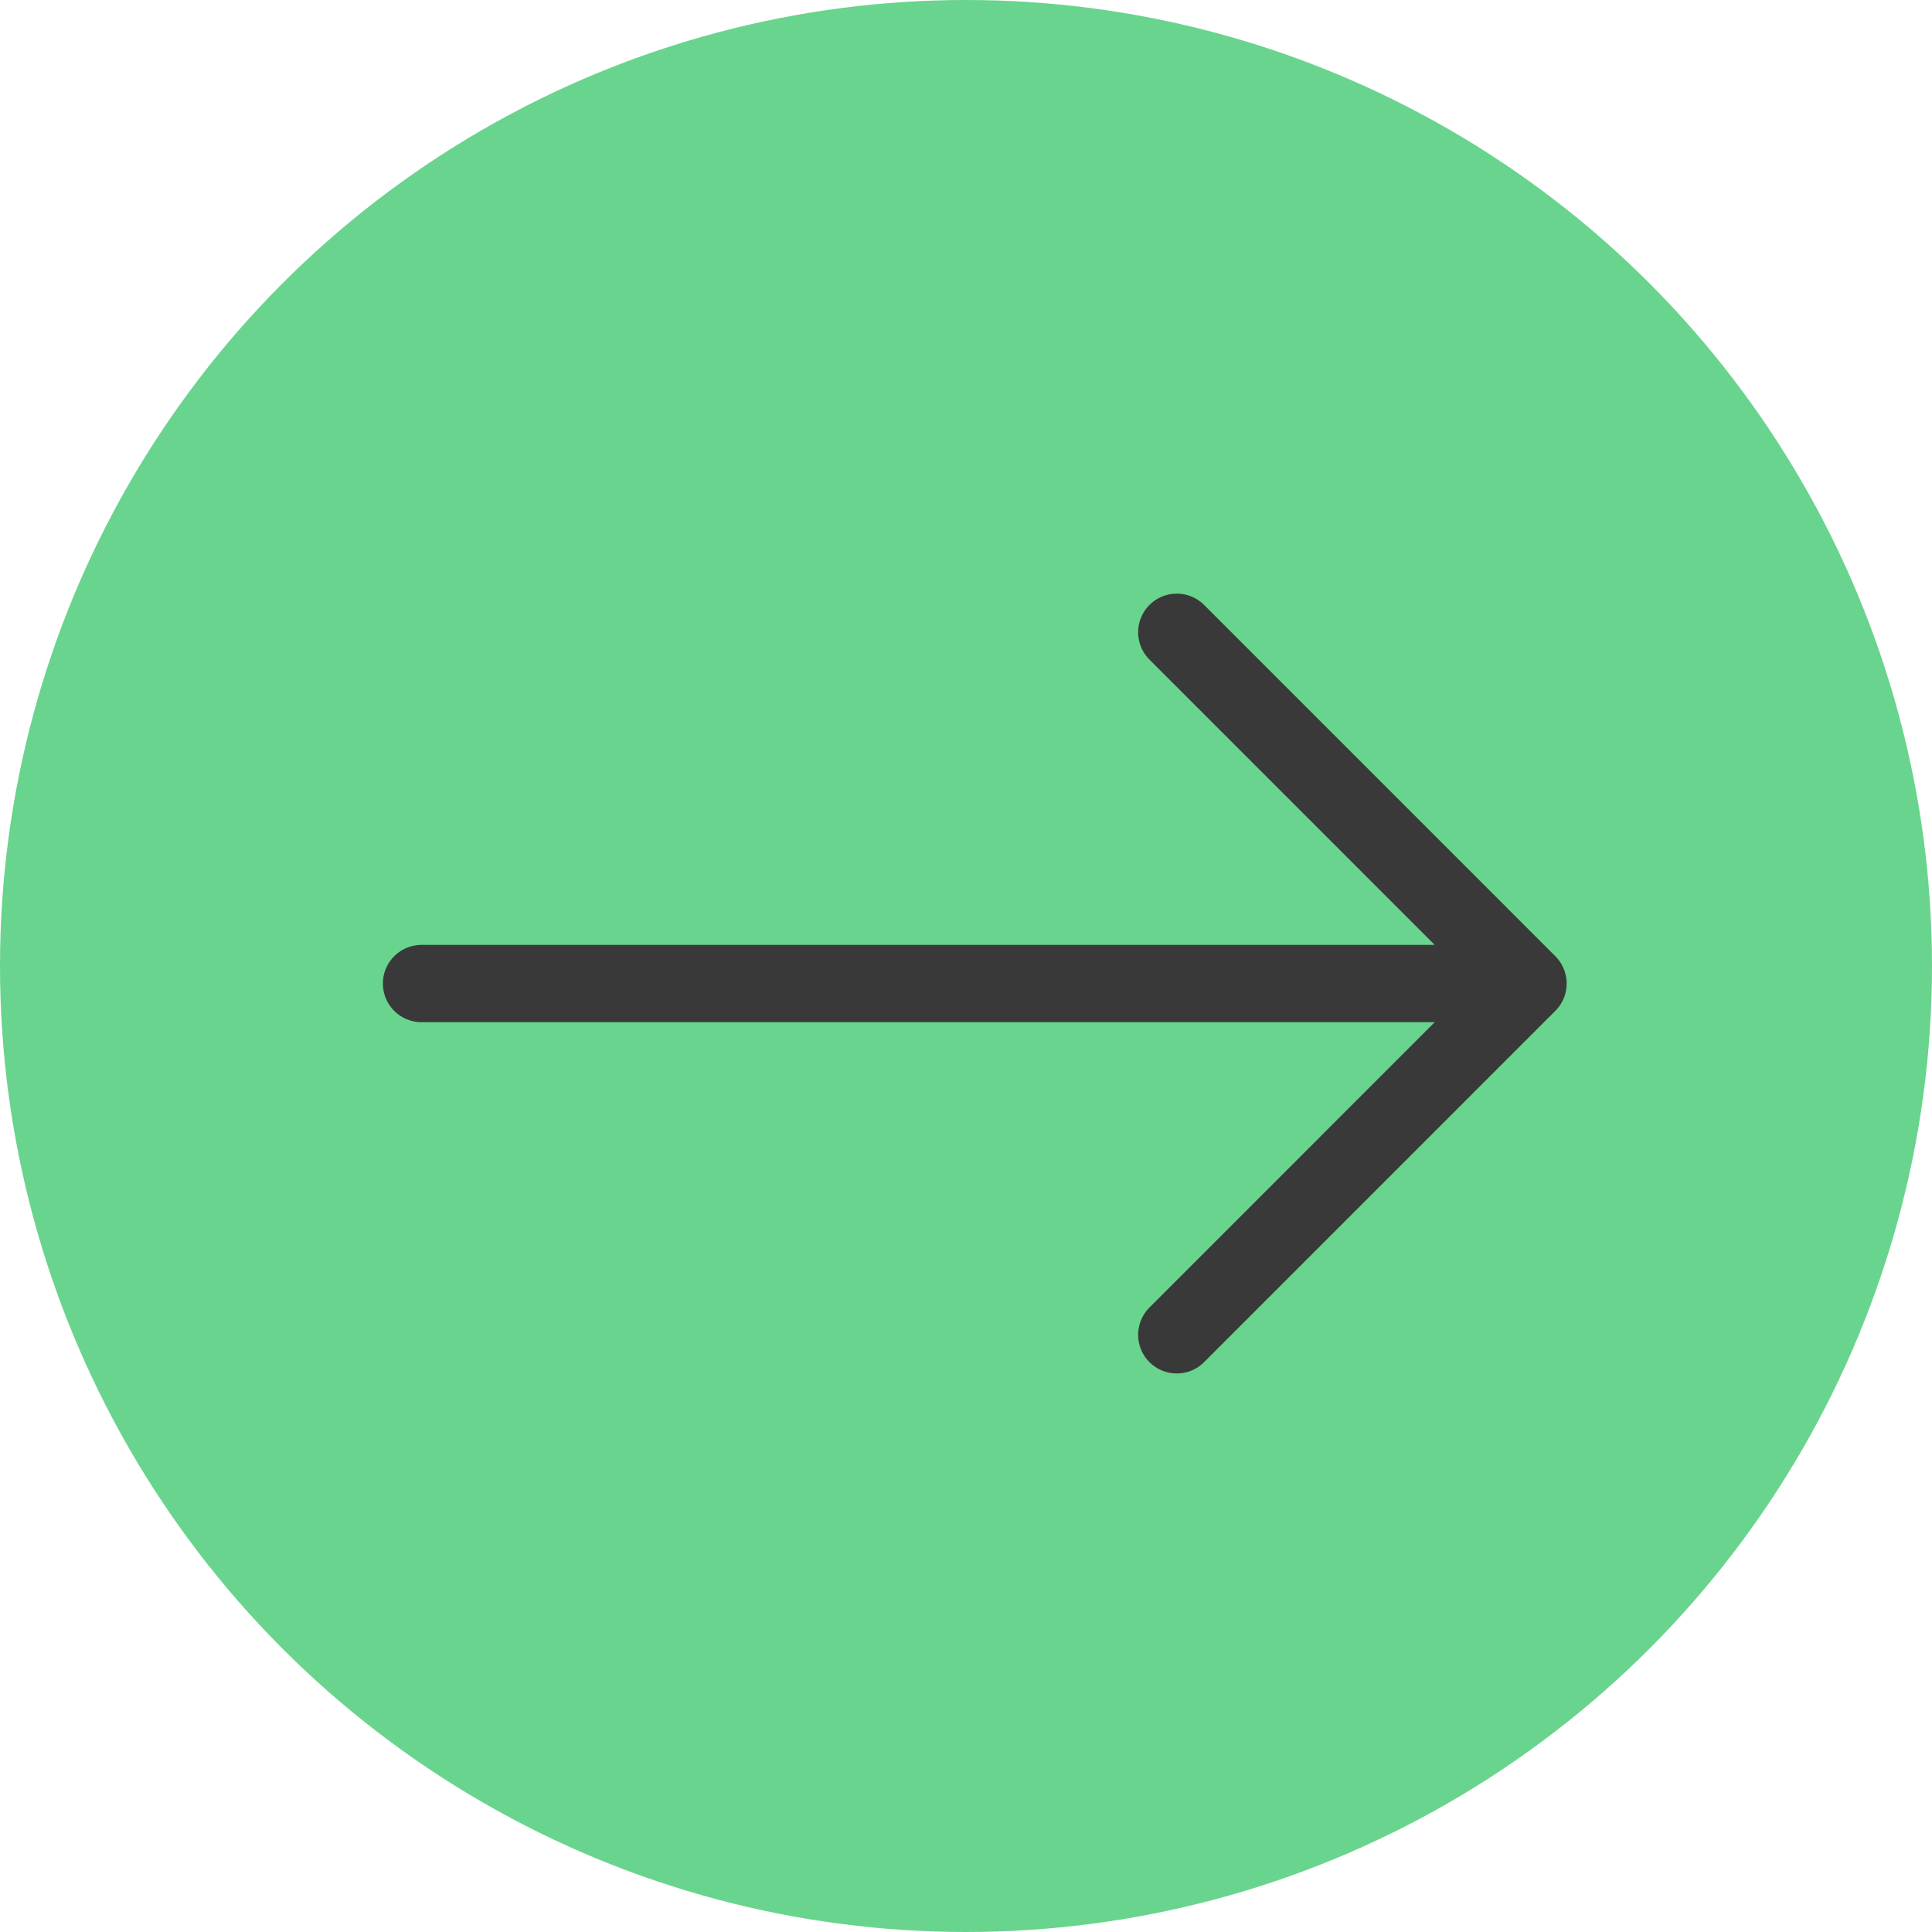
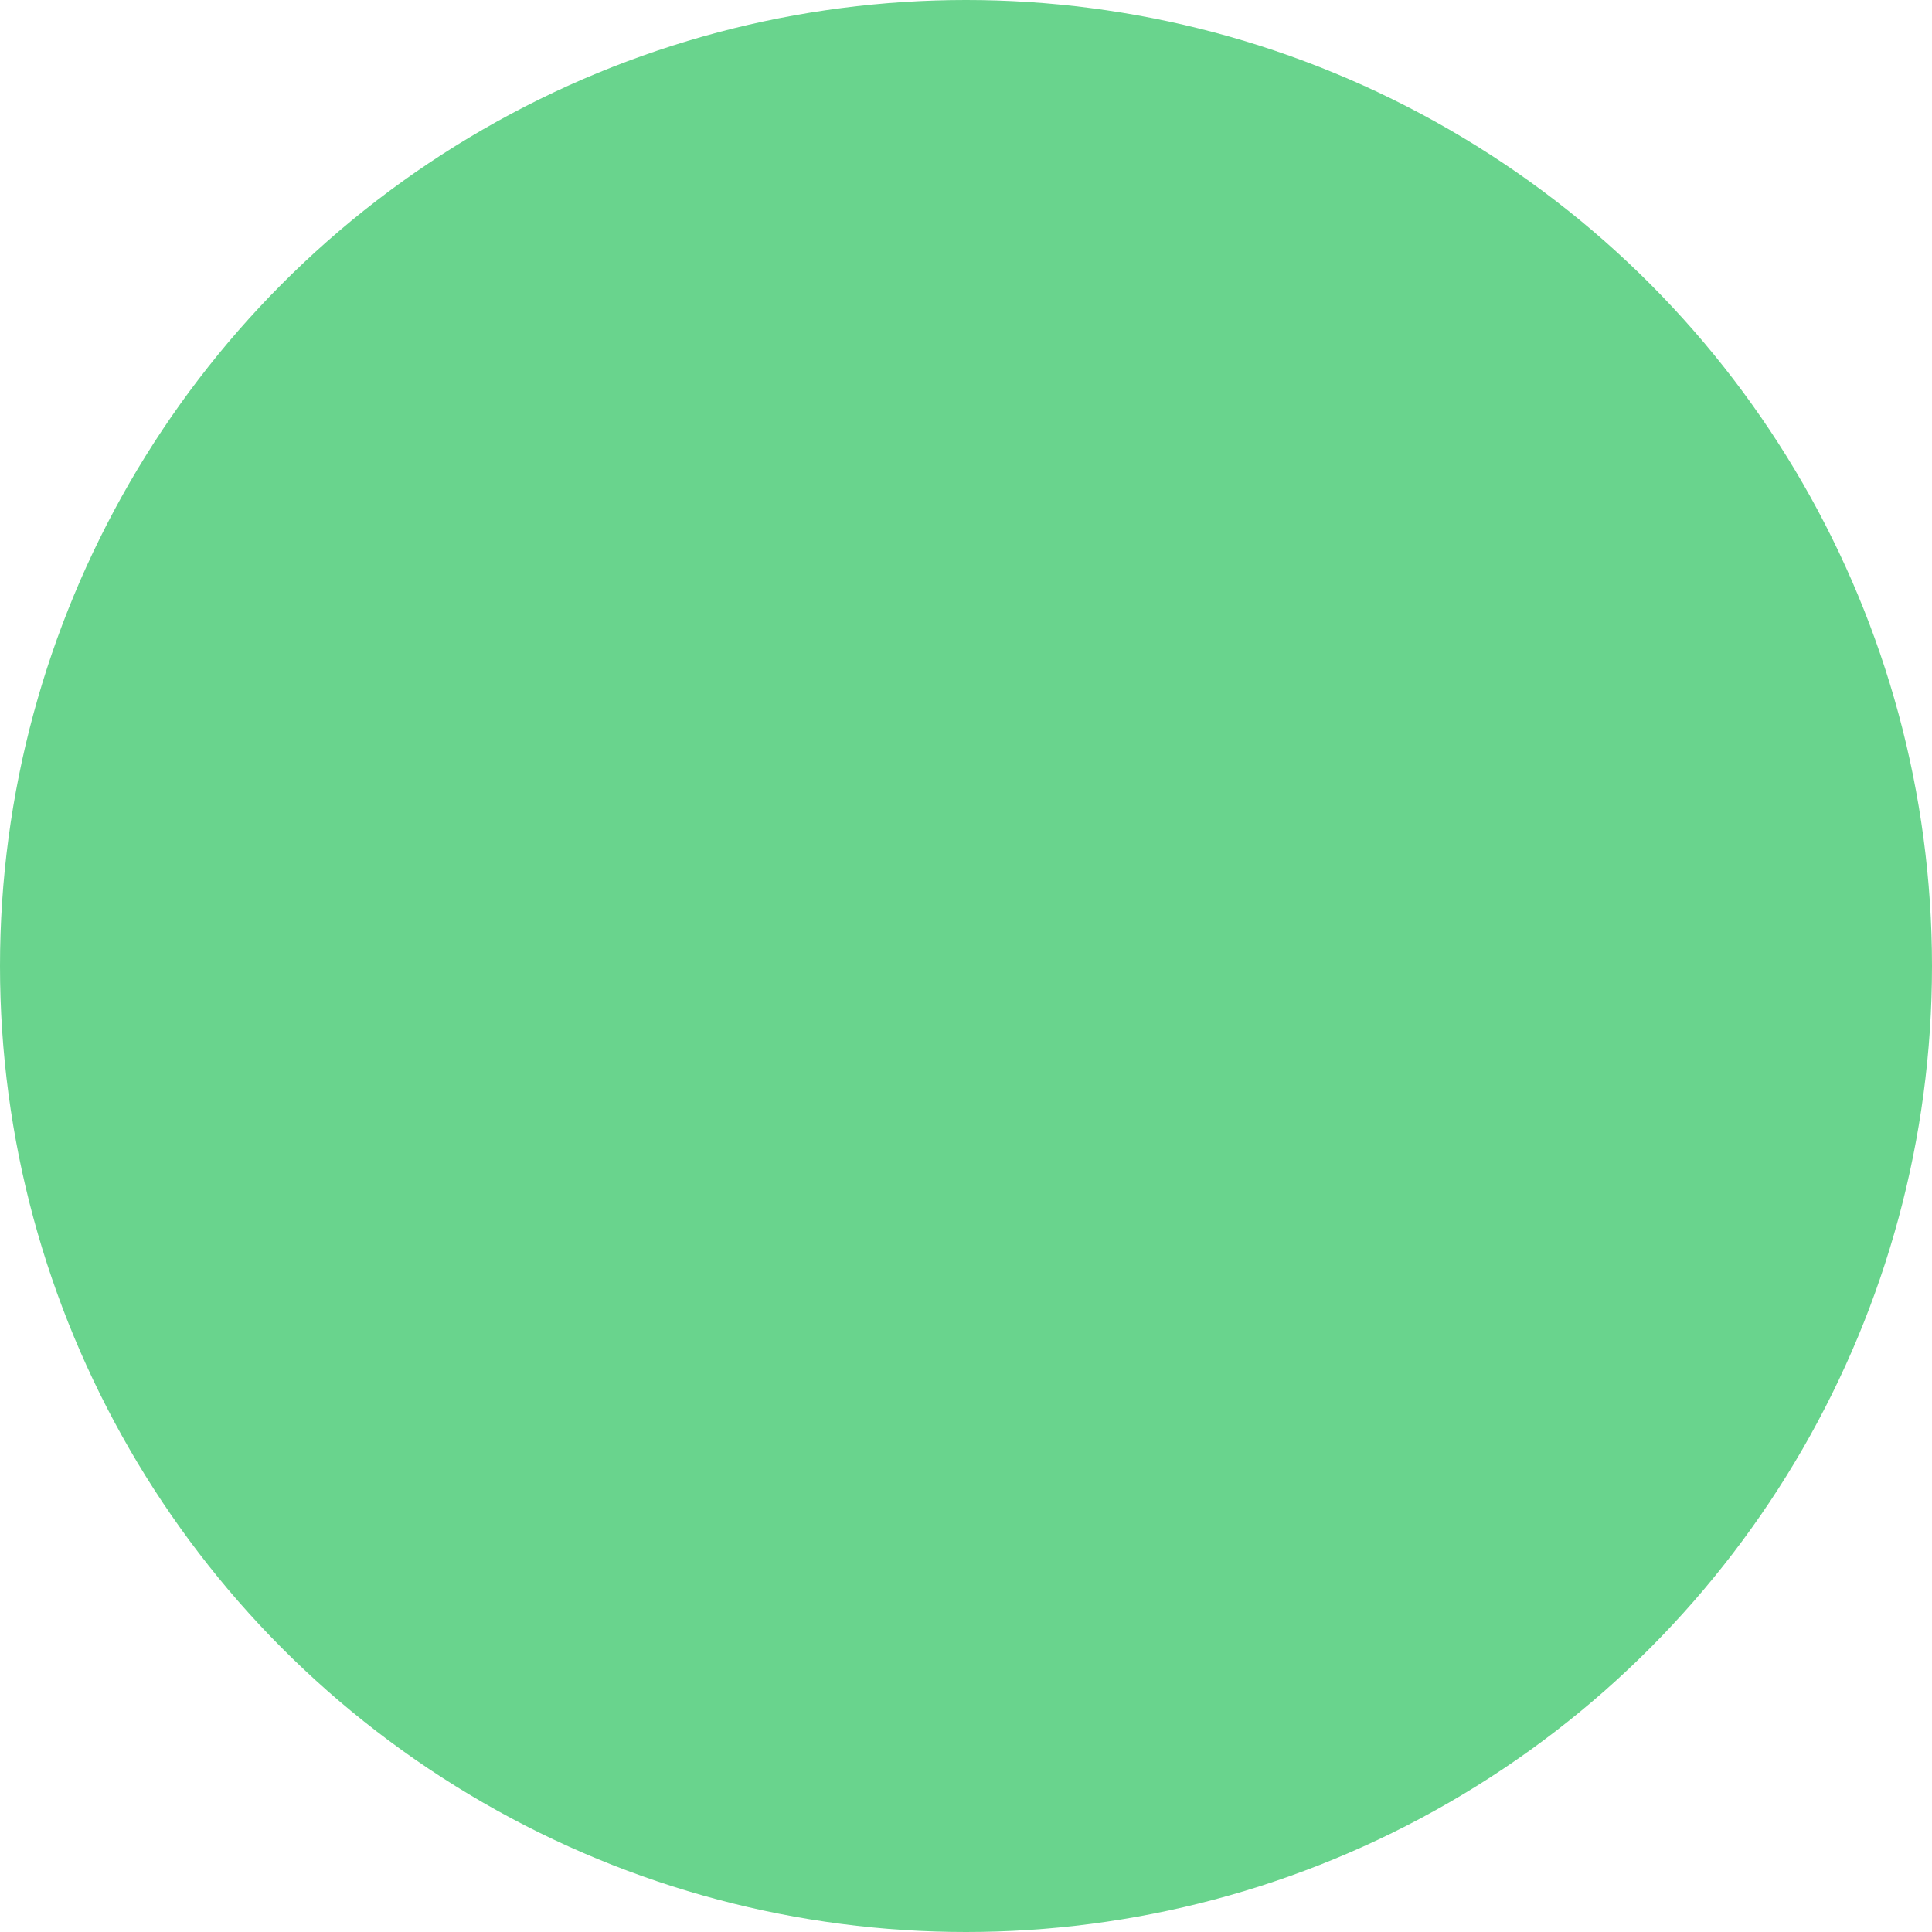
<svg xmlns="http://www.w3.org/2000/svg" width="50" height="50" viewBox="0 0 50 50" fill="none">
  <circle cx="25" cy="25" r="25" fill="#69D48D" />
-   <path d="M10.909 25.454H39.545M39.545 25.454L30.455 16.363M39.545 25.454L30.455 34.545" stroke="#393939" stroke-width="2" stroke-linecap="round" stroke-linejoin="round" />
</svg>